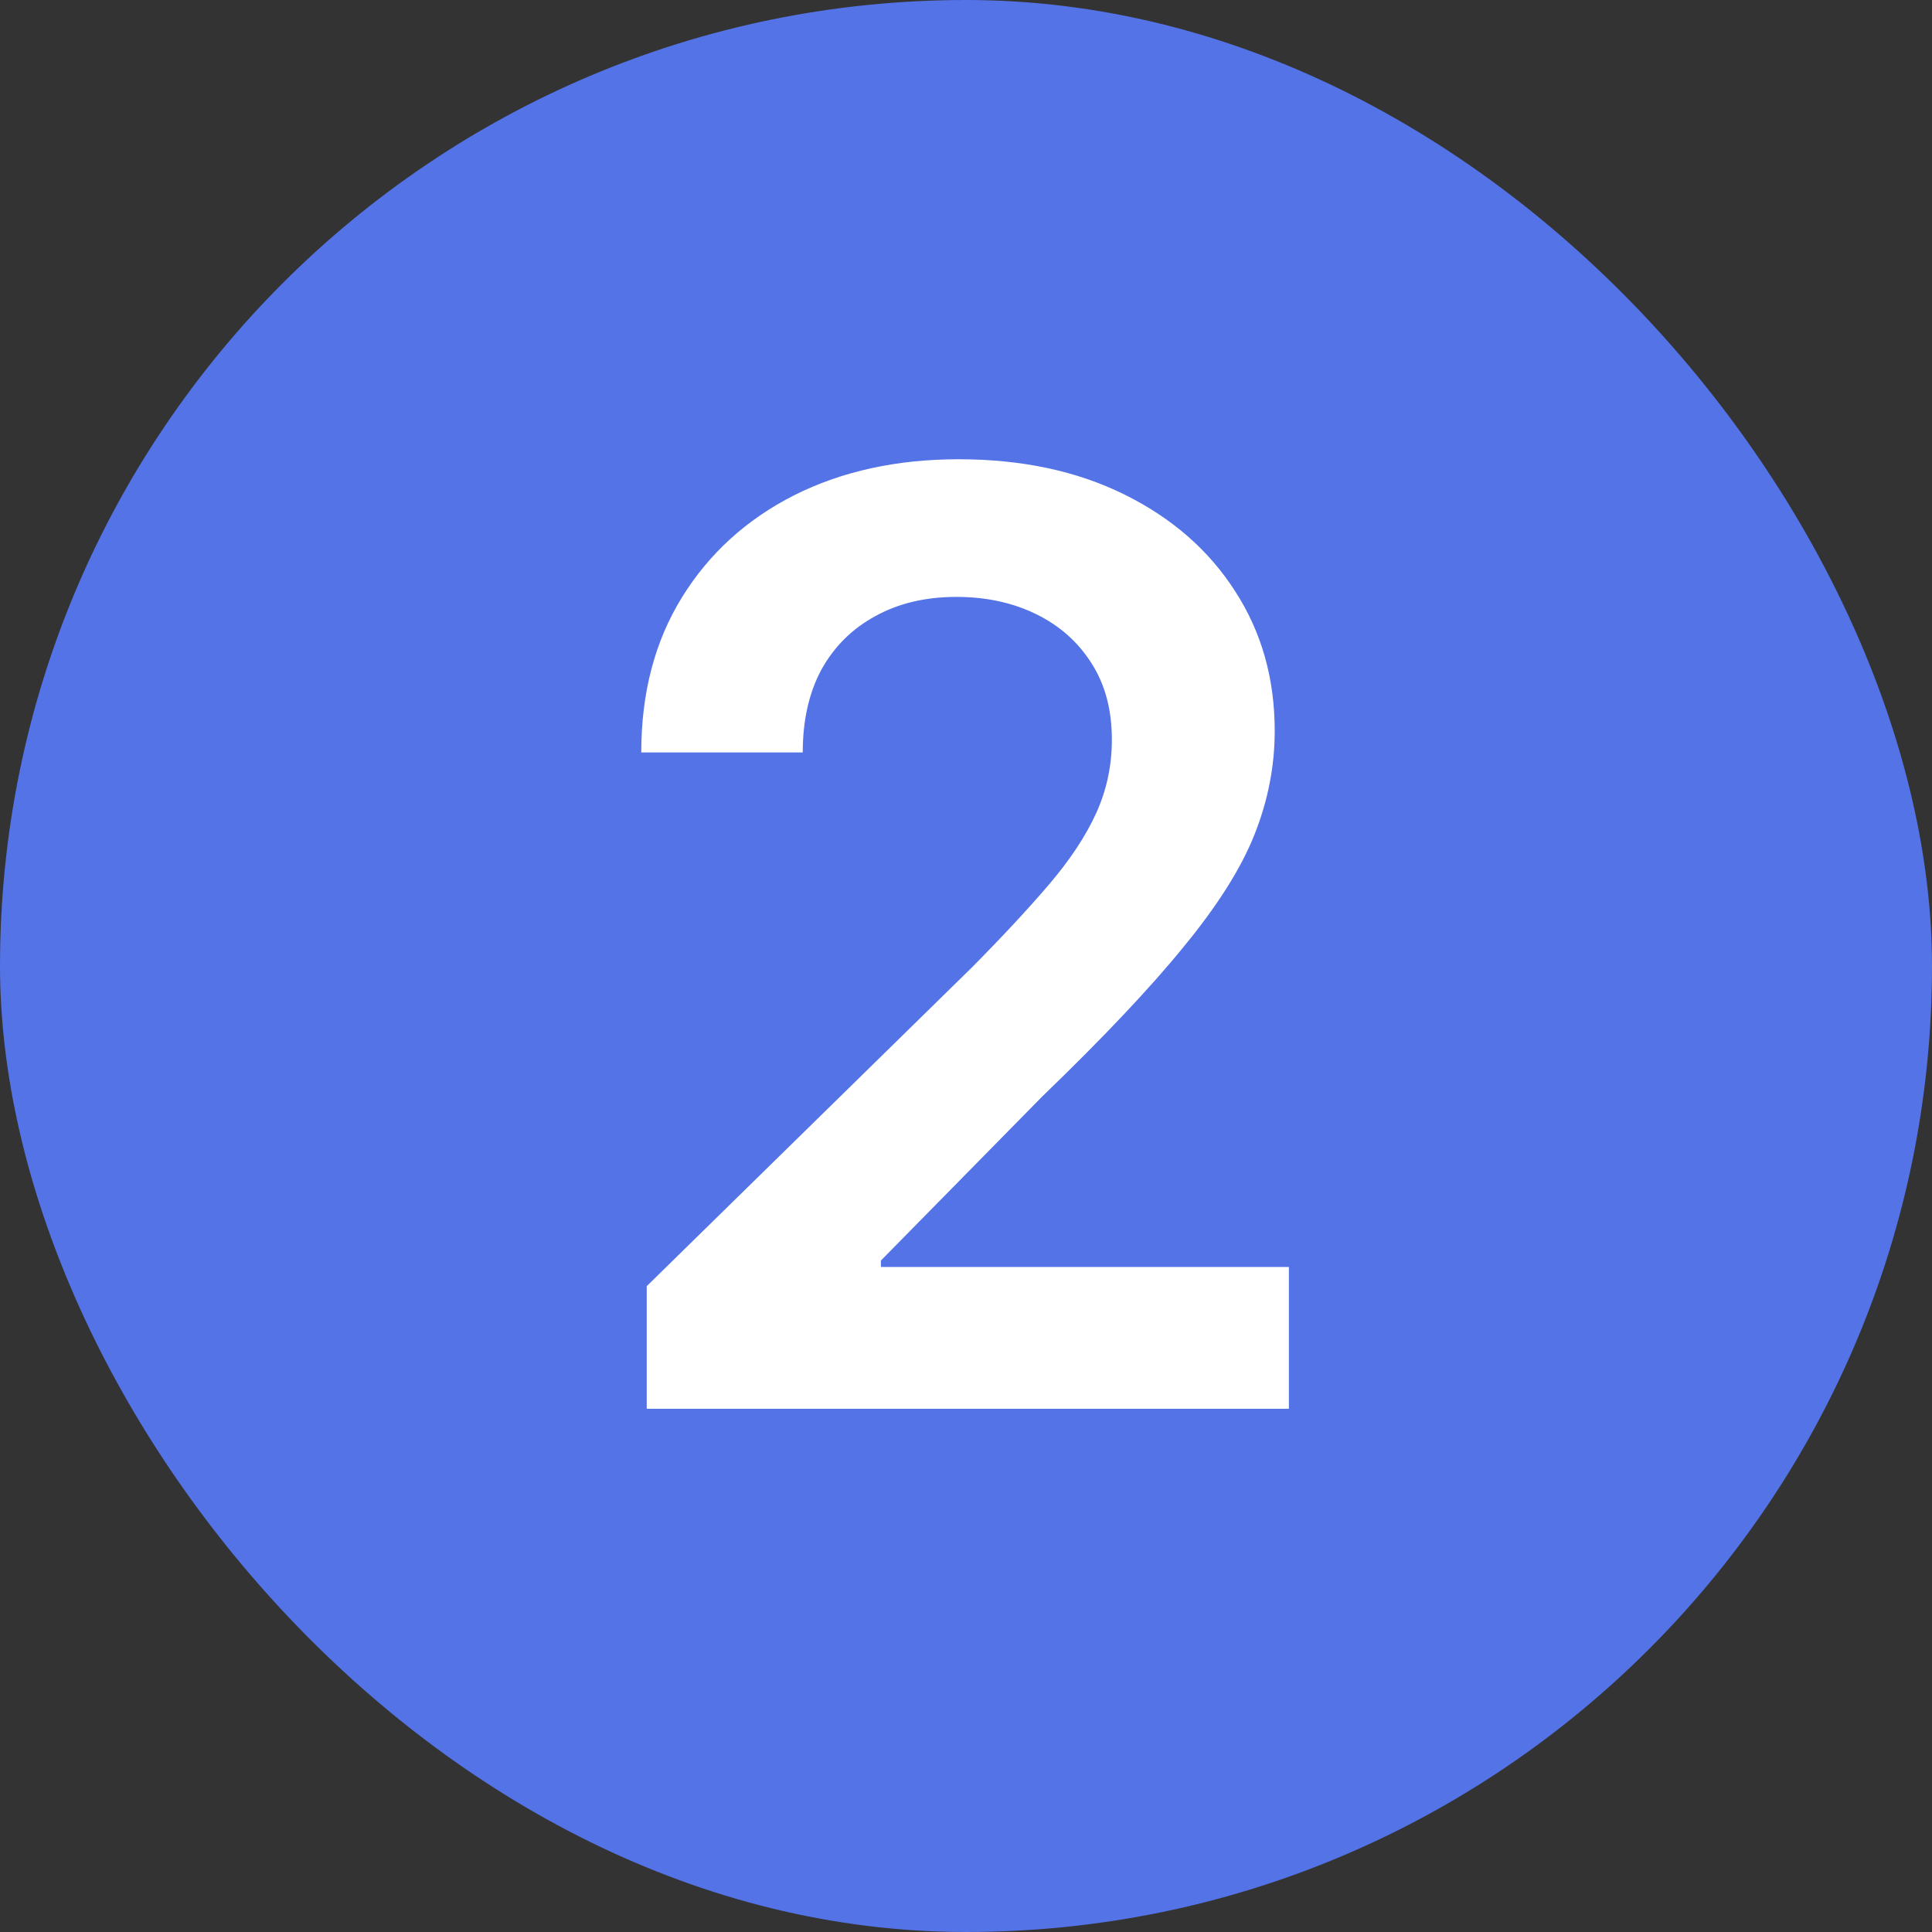
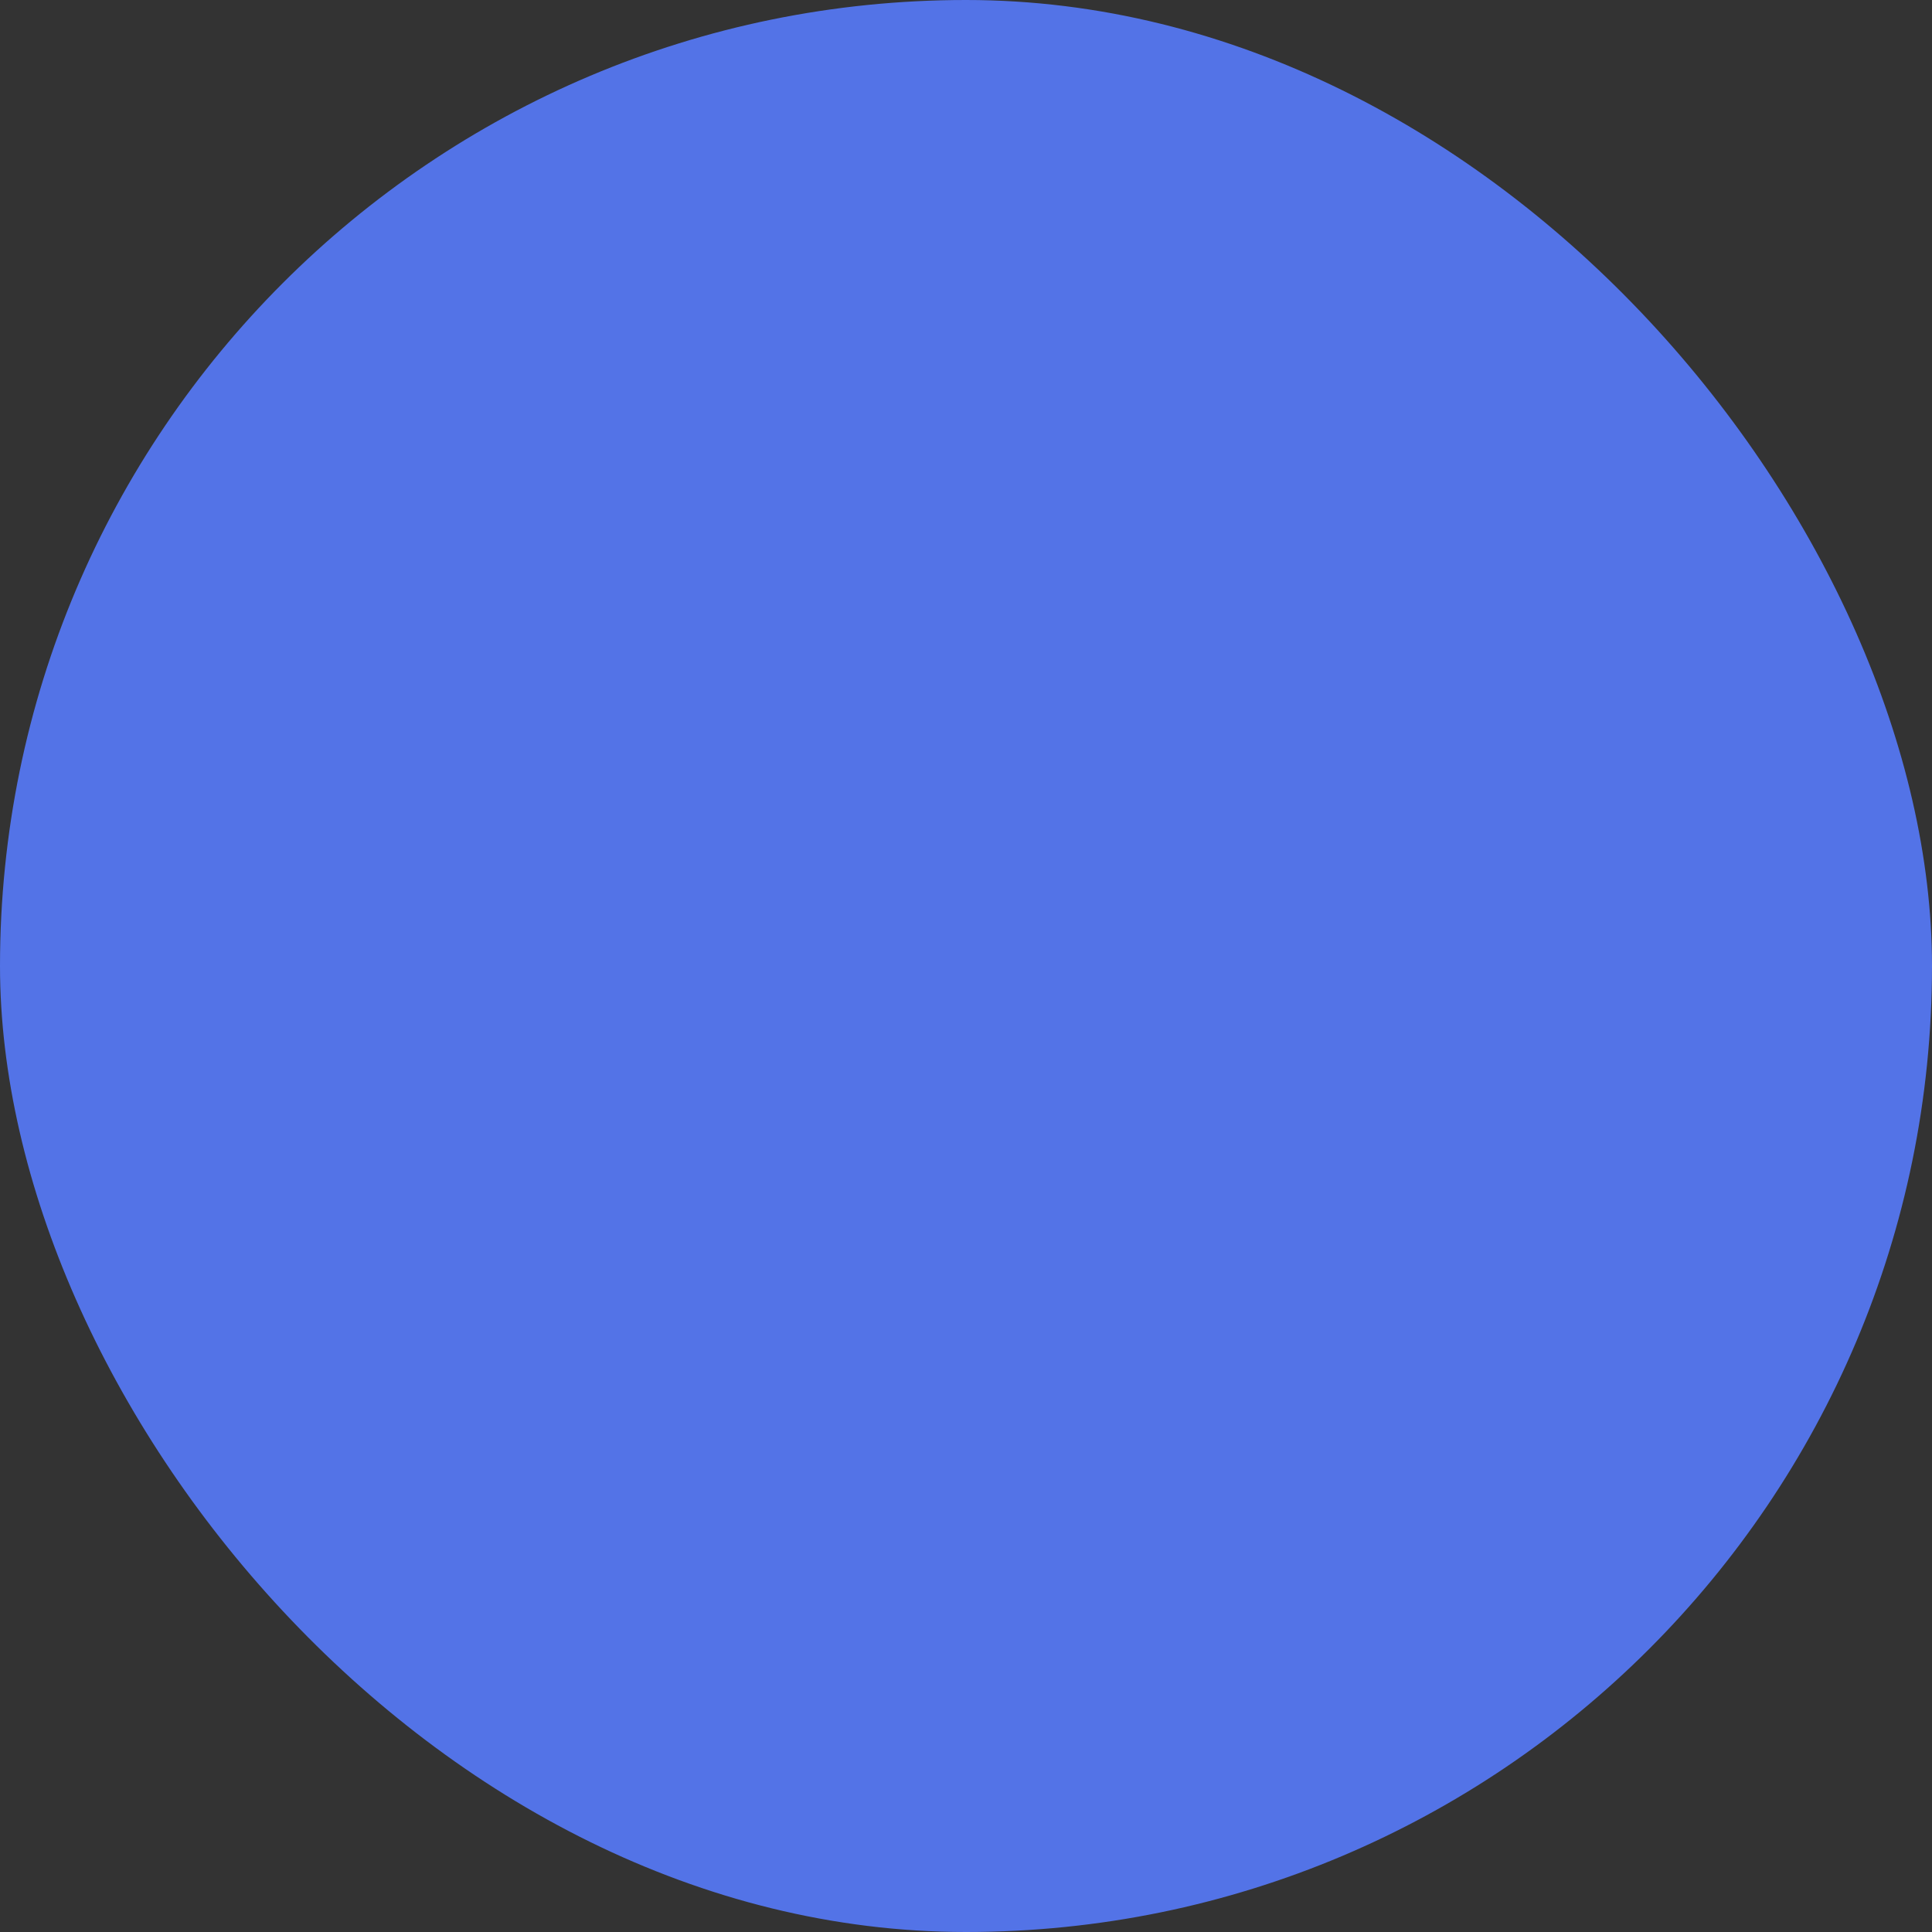
<svg xmlns="http://www.w3.org/2000/svg" width="24" height="24" viewBox="0 0 24 24" fill="none">
  <rect x="0" y="0" width="24" height="24" fill="#333333" stroke="none" />
  <rect width="24" height="24" rx="12" fill="#5373E7" />
-   <path d="M8.034 17.5V15.977L12.074 12.017C12.46 11.627 12.782 11.28 13.04 10.977C13.297 10.674 13.491 10.381 13.619 10.097C13.748 9.812 13.812 9.509 13.812 9.188C13.812 8.82 13.729 8.506 13.562 8.244C13.396 7.979 13.167 7.775 12.875 7.631C12.583 7.487 12.252 7.415 11.881 7.415C11.498 7.415 11.163 7.494 10.875 7.653C10.587 7.809 10.364 8.03 10.204 8.318C10.049 8.606 9.972 8.949 9.972 9.347H7.966C7.966 8.608 8.134 7.966 8.472 7.42C8.809 6.875 9.273 6.453 9.864 6.153C10.458 5.854 11.14 5.705 11.909 5.705C12.689 5.705 13.375 5.85 13.966 6.142C14.557 6.434 15.015 6.833 15.341 7.341C15.671 7.848 15.835 8.428 15.835 9.08C15.835 9.515 15.752 9.943 15.585 10.364C15.419 10.784 15.125 11.25 14.704 11.761C14.288 12.273 13.703 12.892 12.949 13.619L10.943 15.659V15.739H16.011V17.5H8.034Z" fill="white" />
</svg>